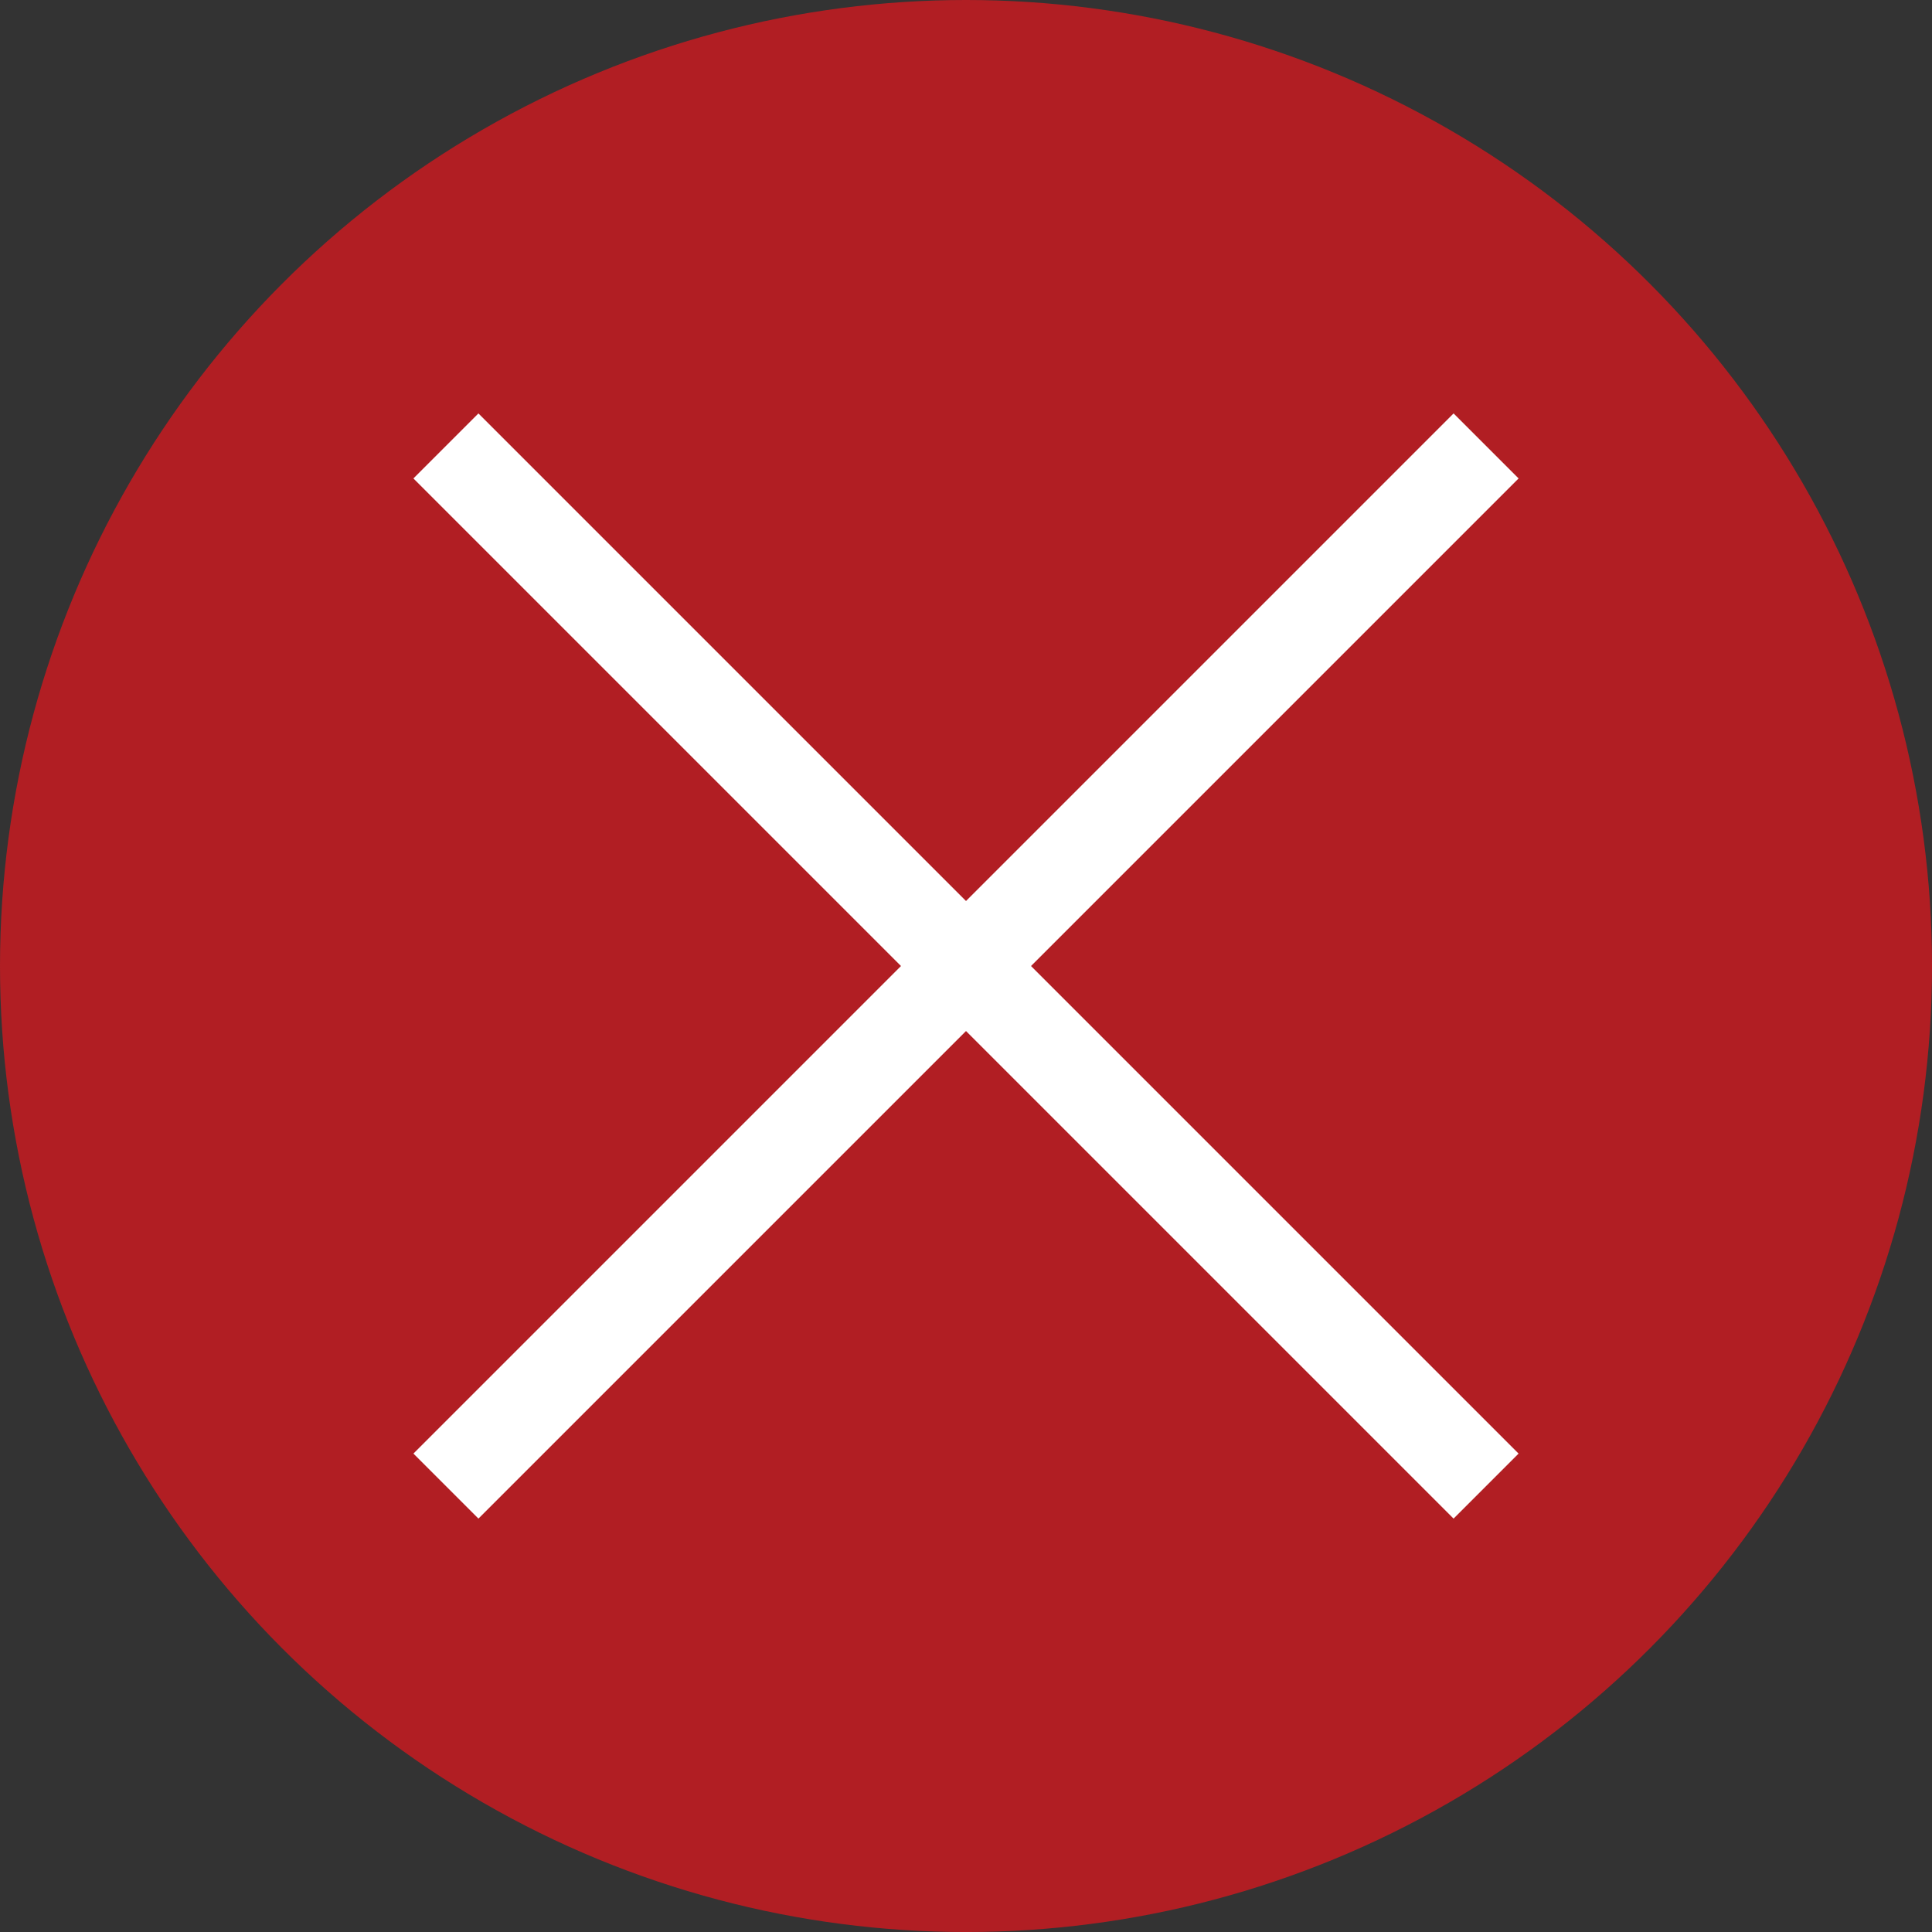
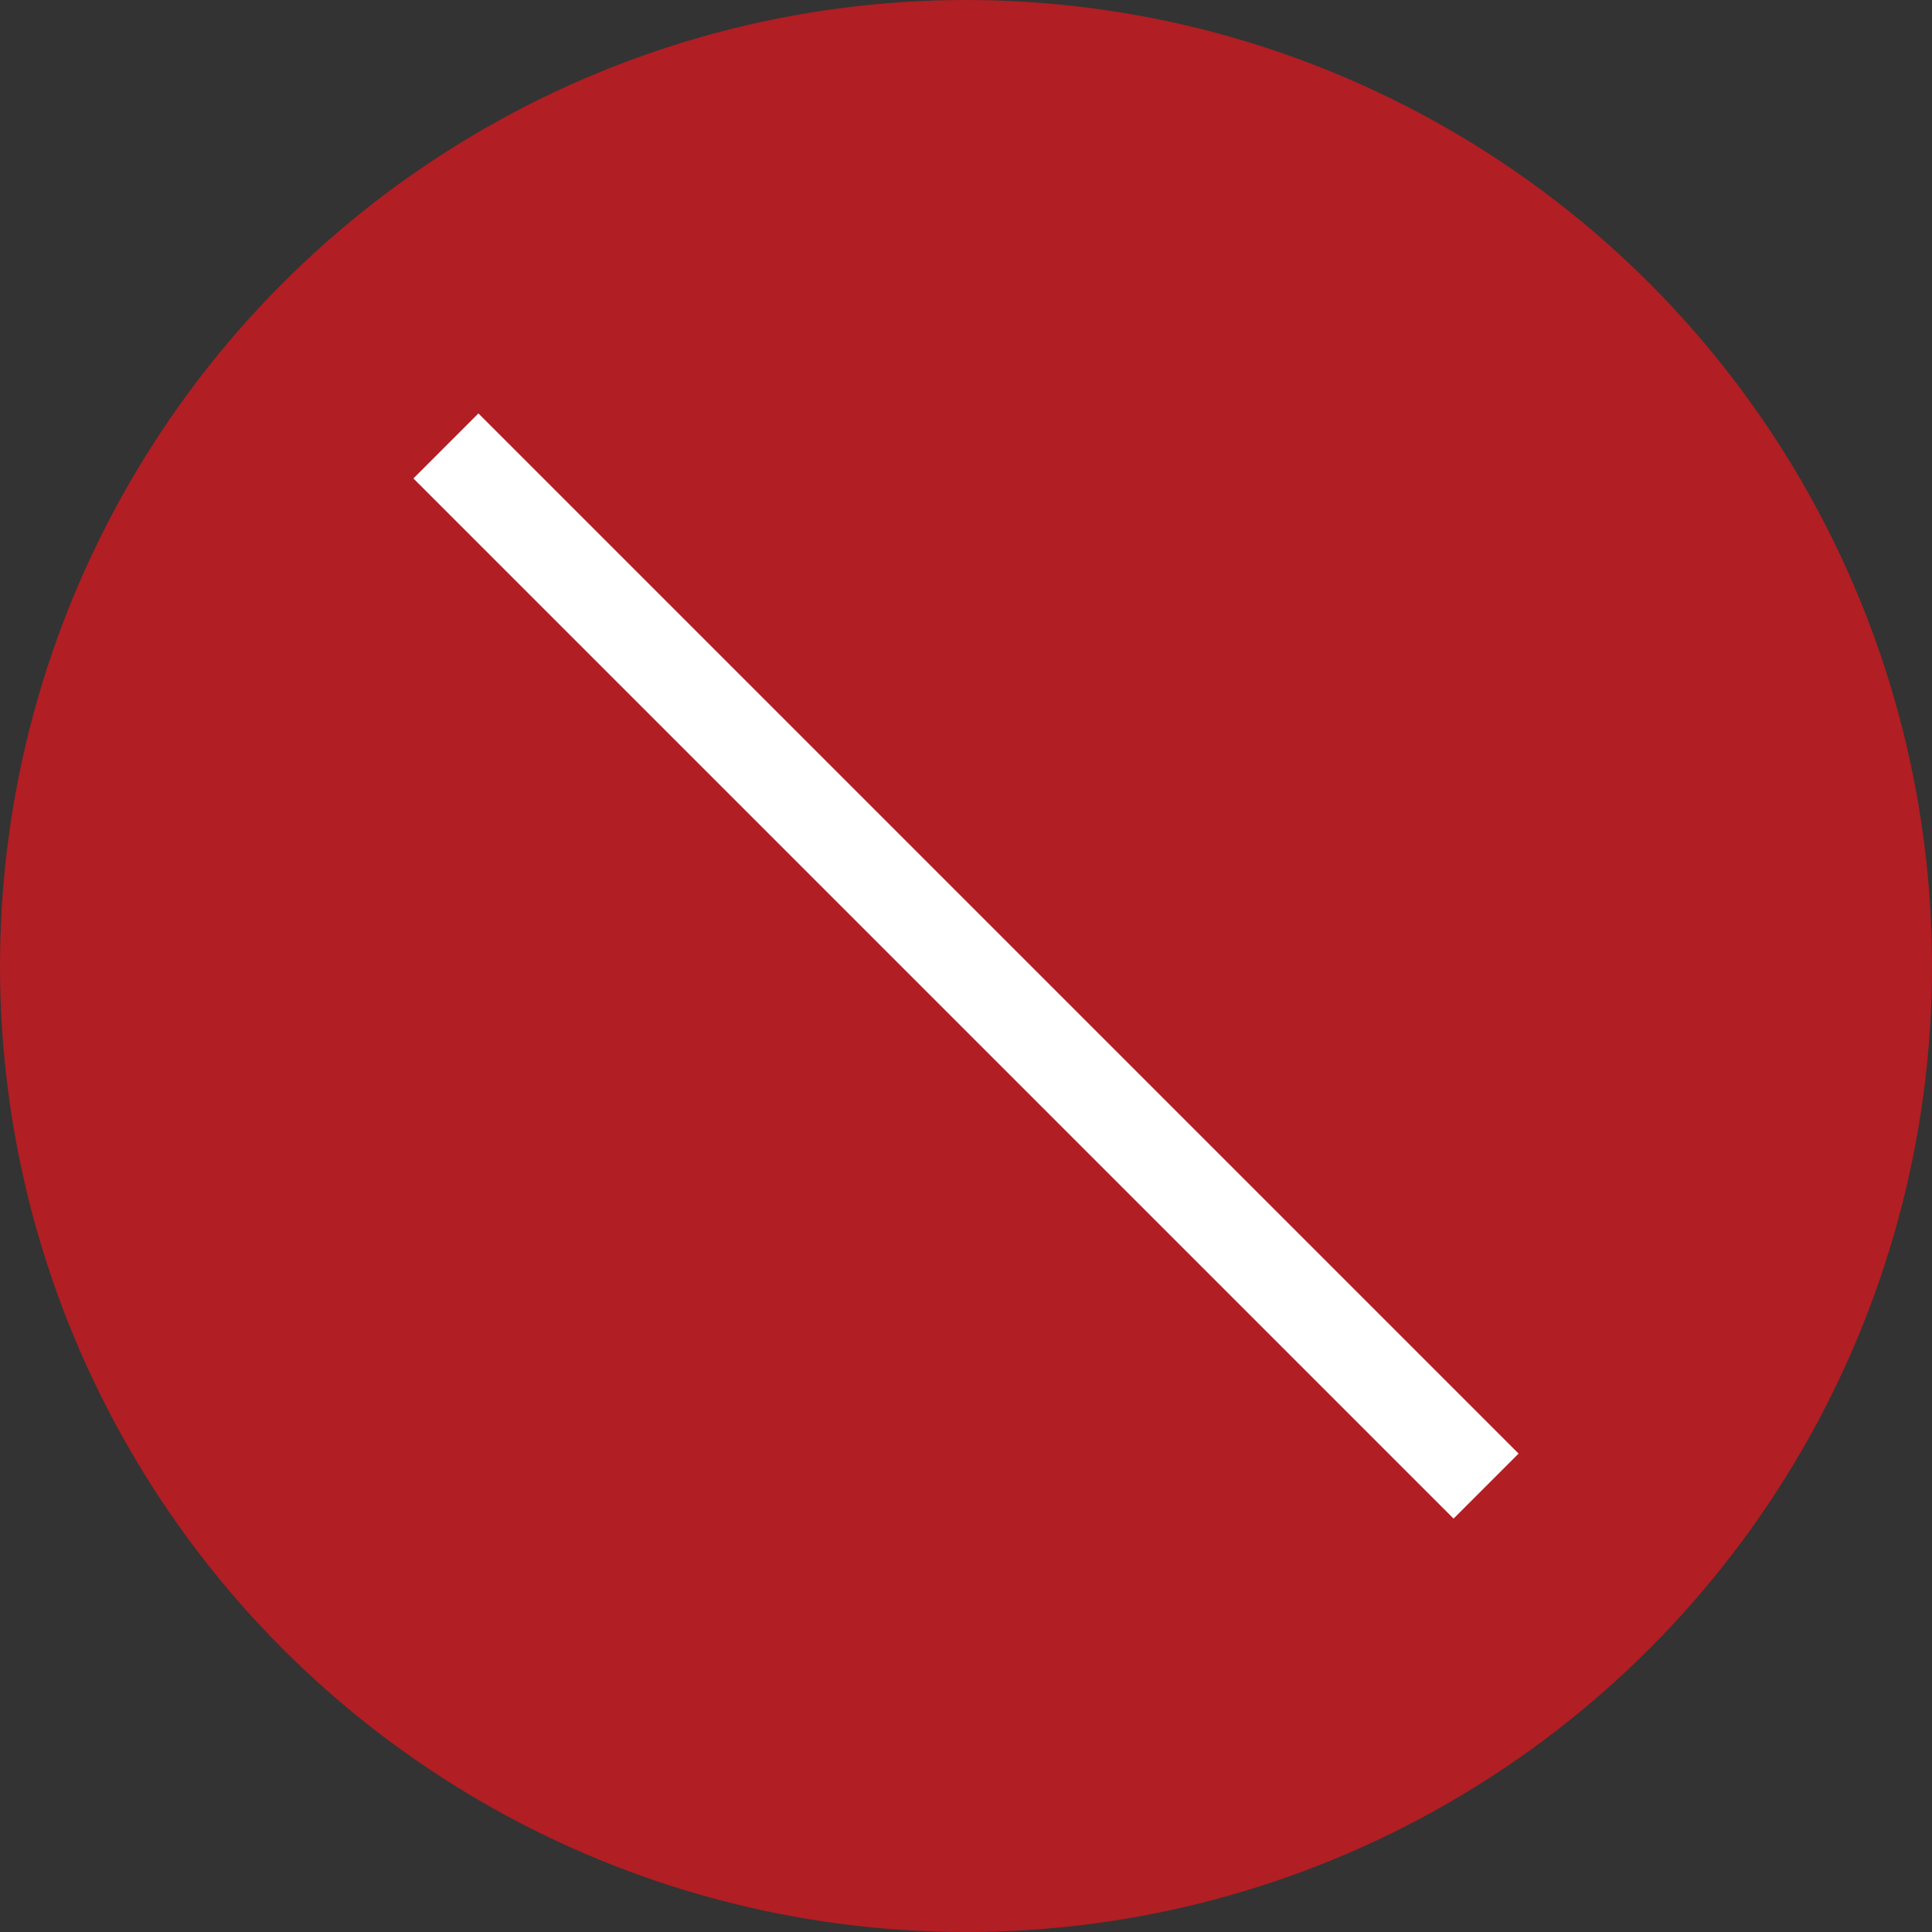
<svg xmlns="http://www.w3.org/2000/svg" viewBox="0 0 91.163 91.163">
  <rect x="0" y="0" width="91.163" height="91.163" fill="#333333" stroke="none" />
  <defs>
    <style>.cls-1{fill:#b11e23;}.cls-2{fill:#fff;}</style>
  </defs>
  <g id="レイヤー_2" data-name="レイヤー 2">
    <g id="レイヤー_1-2" data-name="レイヤー 1">
      <circle class="cls-1" cx="45.582" cy="45.582" r="45.582" />
-       <rect class="cls-2" x="43.413" y="10.877" width="4.338" height="69.41" transform="translate(45.582 -18.881) rotate(45)" />
      <rect class="cls-2" x="43.413" y="10.877" width="4.338" height="69.41" transform="translate(110.044 45.582) rotate(135)" />
    </g>
  </g>
</svg>